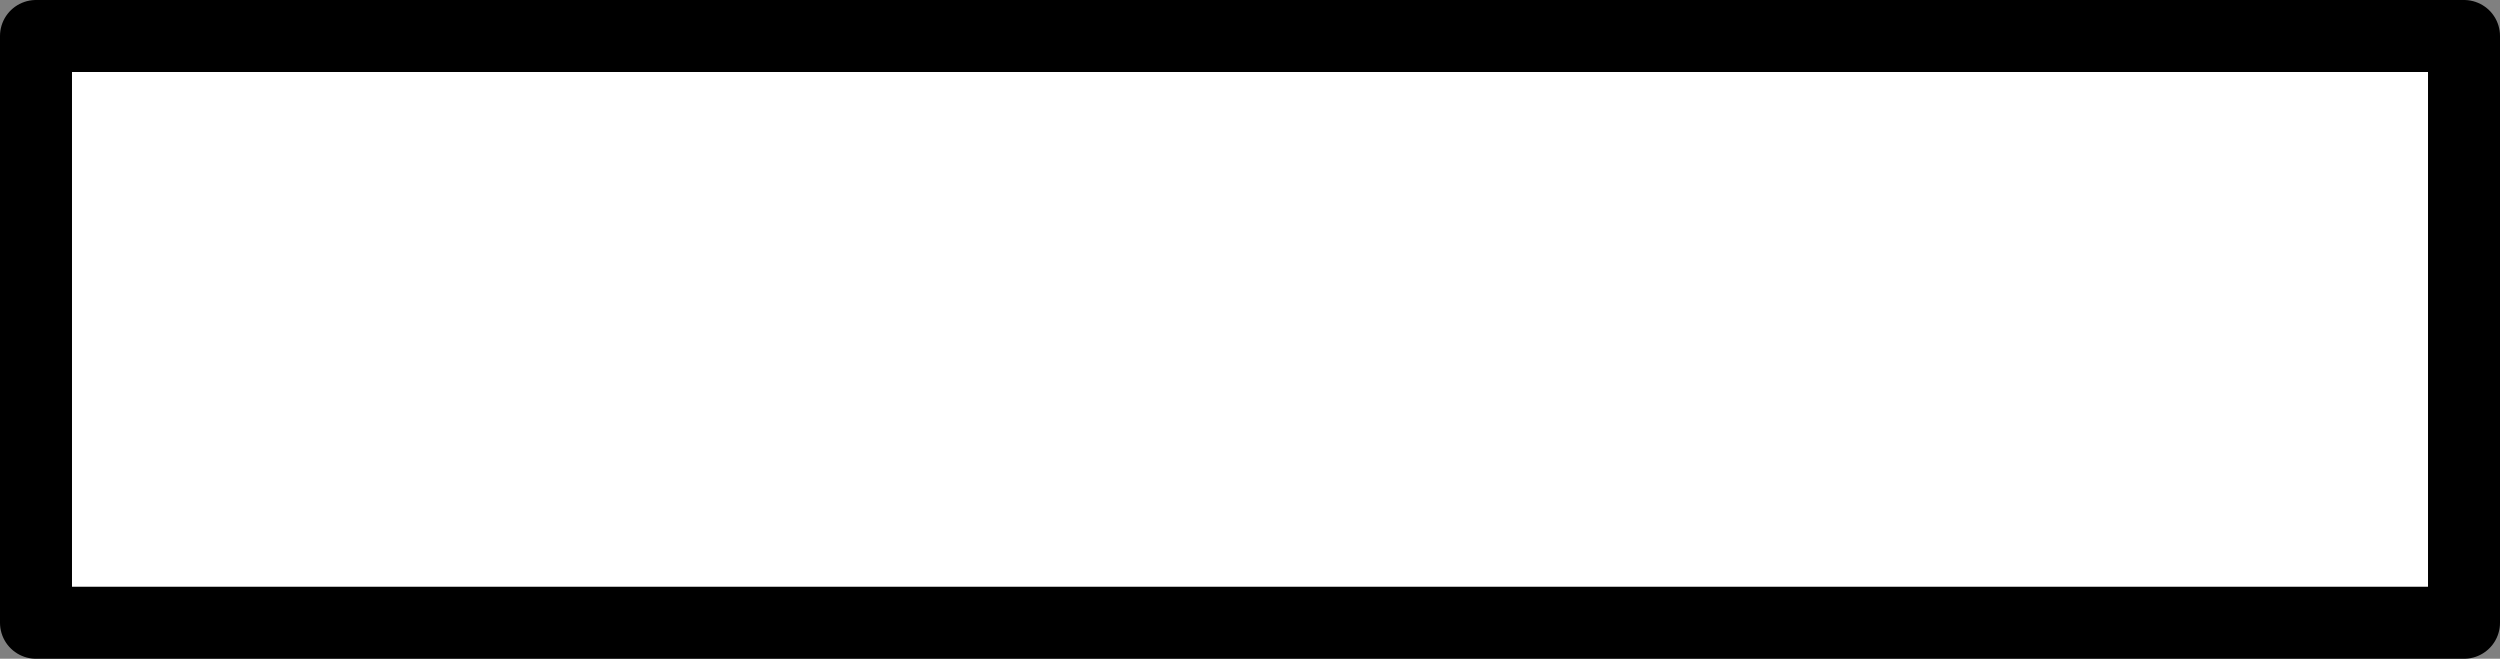
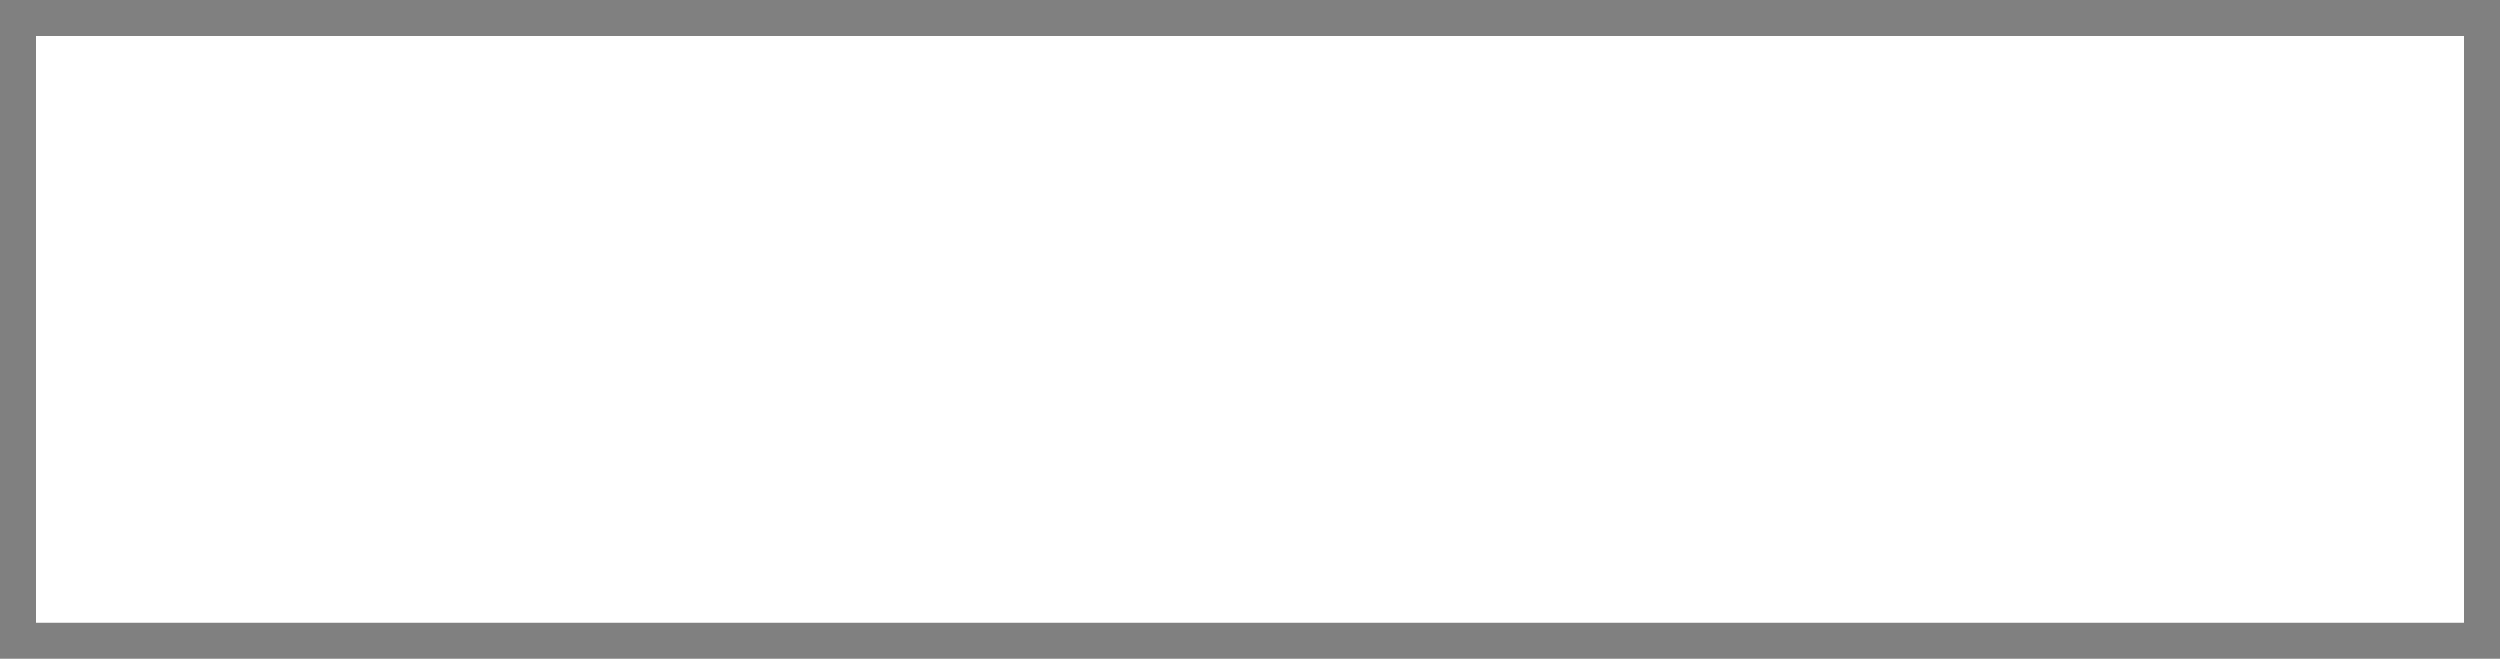
<svg xmlns="http://www.w3.org/2000/svg" height="18.3px" width="69.45px">
  <rect width="100%" height="100%" fill="#808080" stroke="none" />
  <g transform="matrix(1.0, 0.0, 0.0, 1.0, 34.7, 9.15)">
    <path d="M33.75 8.15 L-33.7 8.15 -33.7 -8.15 33.75 -8.15 33.75 8.15" fill="#ffffff" fill-rule="evenodd" stroke="none" />
-     <path d="M33.75 8.15 L-33.7 8.15 -33.7 -8.15 33.75 -8.15 33.75 8.15 Z" fill="none" stroke="#000000" stroke-linecap="round" stroke-linejoin="round" stroke-width="2.0" />
  </g>
</svg>